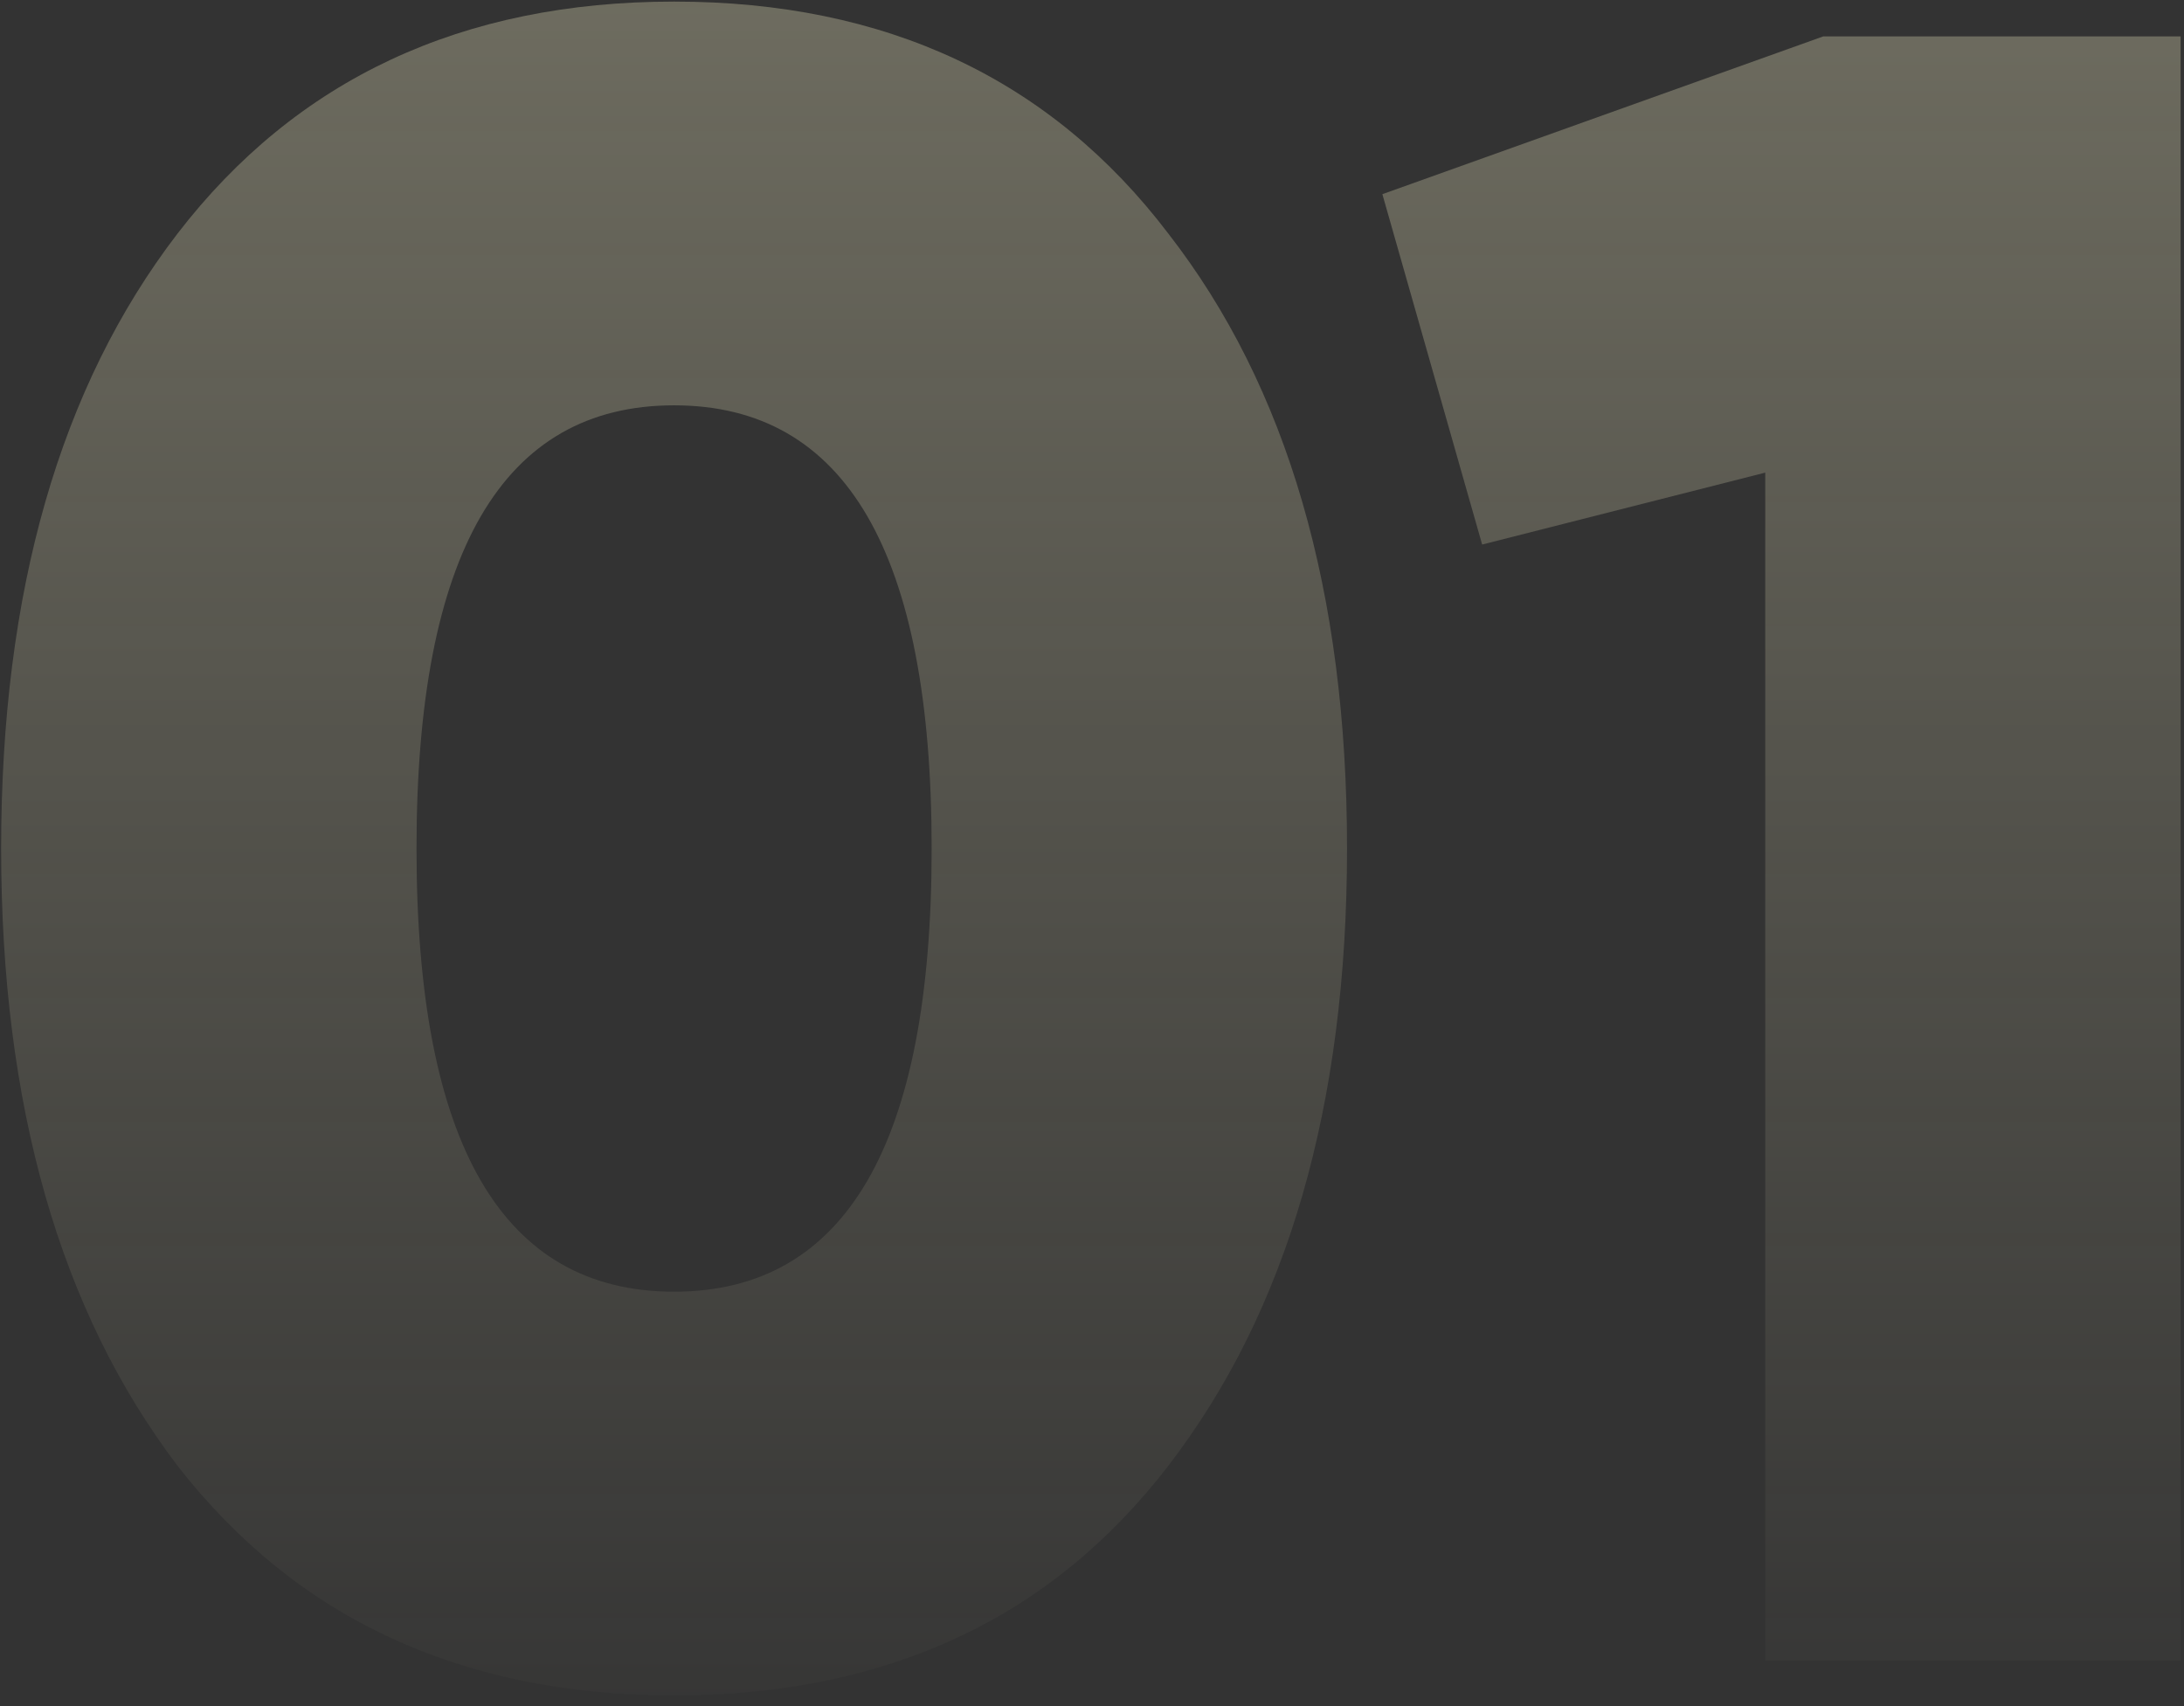
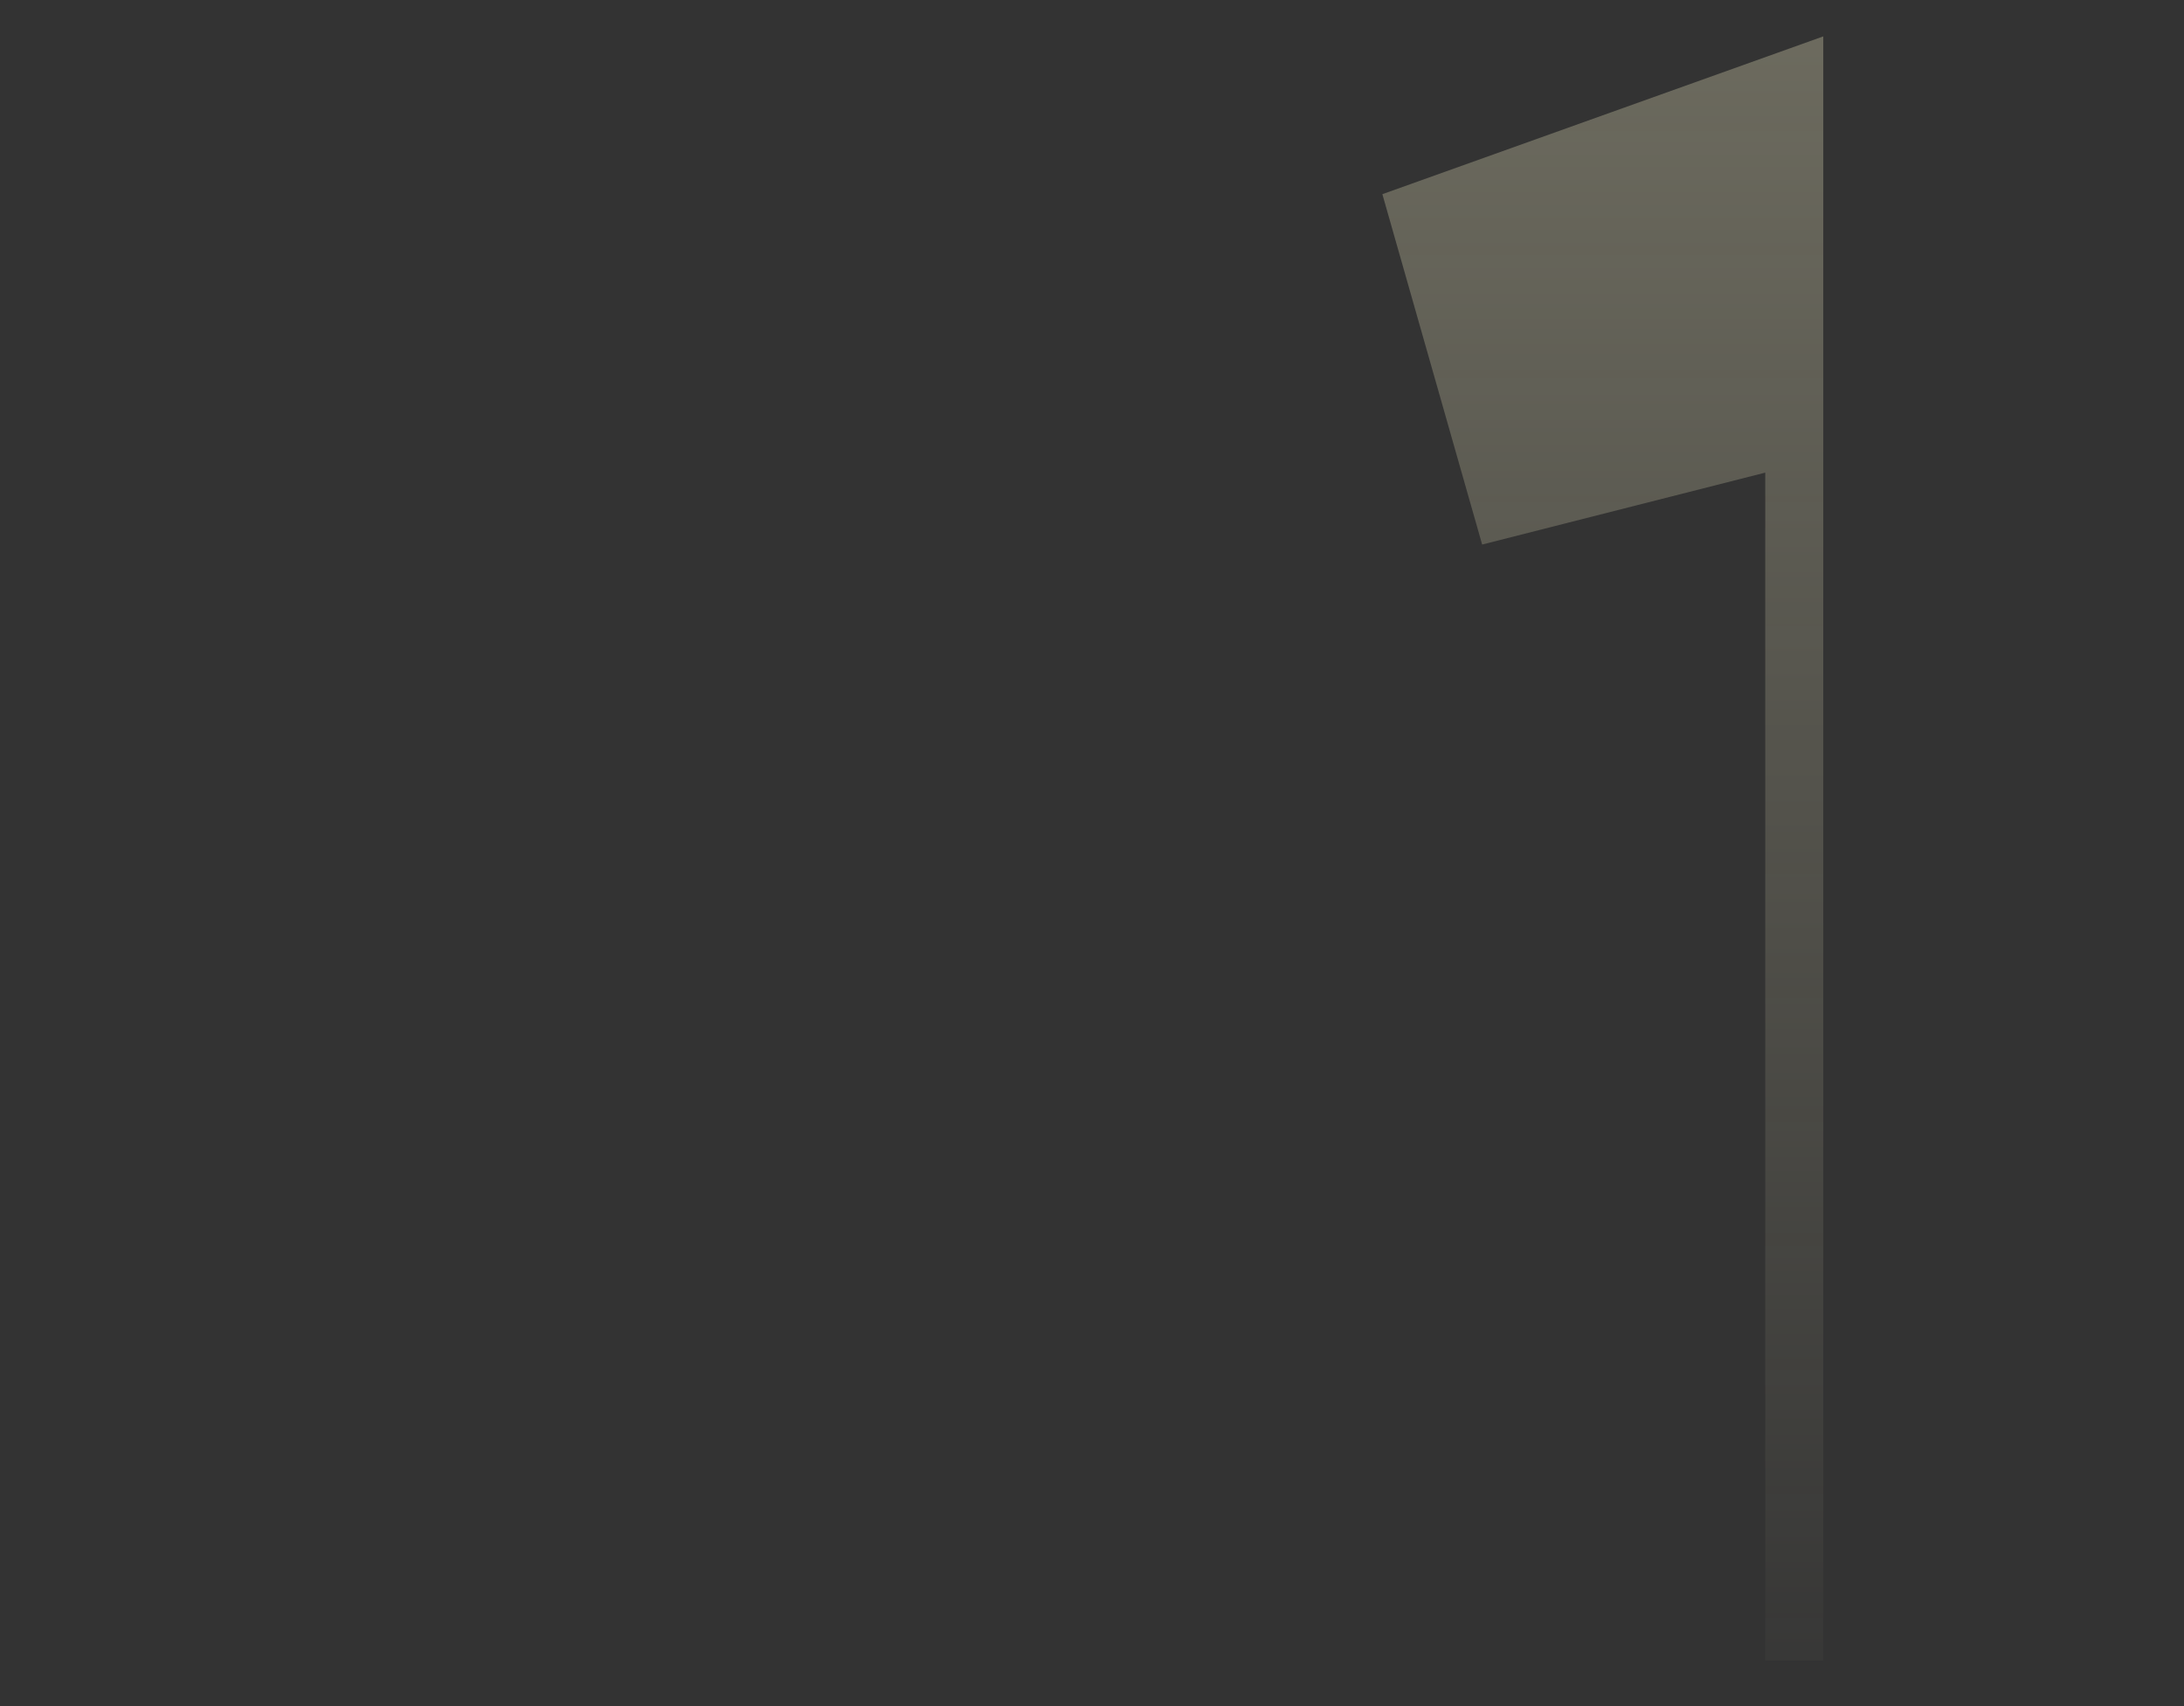
<svg xmlns="http://www.w3.org/2000/svg" width="192" height="150" viewBox="0 0 192 150" fill="none">
  <rect x="0" y="0" width="192" height="150" fill="#333333" stroke="none" />
-   <path d="M102.712 128.864C92.376 142.328 77.892 149.06 59.26 149.06C40.628 149.06 26.076 142.328 15.604 128.864C5.268 115.264 0.1 97.176 0.1 74.6C0.1 52.024 5.268 34.004 15.604 20.54C26.076 6.94 40.628 0.14 59.26 0.14C77.892 0.14 92.376 6.94 102.712 20.54C113.184 34.004 118.42 52.024 118.42 74.6C118.42 97.176 113.184 115.264 102.712 128.864ZM36.616 74.6C36.616 100.576 44.164 113.564 59.26 113.564C74.356 113.564 81.904 100.576 81.904 74.6C81.904 48.624 74.356 35.636 59.26 35.636C44.164 35.636 36.616 48.624 36.616 74.6Z" fill="url(#paint0_linear_255_1131)" fill-opacity="0.3" />
-   <path d="M160.287 3.2H191.703V146H155.187V41.552L130.299 47.876L121.527 17.072L160.287 3.2Z" fill="url(#paint1_linear_255_1131)" fill-opacity="0.3" />
+   <path d="M160.287 3.2V146H155.187V41.552L130.299 47.876L121.527 17.072L160.287 3.2Z" fill="url(#paint1_linear_255_1131)" fill-opacity="0.3" />
  <defs>
    <linearGradient id="paint0_linear_255_1131" x1="134" y1="-16" x2="134" y2="203" gradientUnits="userSpaceOnUse">
      <stop offset="0.036" stop-color="#FFF9CD" />
      <stop offset="0.797" stop-color="#FFF9CD" stop-opacity="0" />
    </linearGradient>
    <linearGradient id="paint1_linear_255_1131" x1="134" y1="-16" x2="134" y2="203" gradientUnits="userSpaceOnUse">
      <stop offset="0.036" stop-color="#FFF9CD" />
      <stop offset="0.797" stop-color="#FFF9CD" stop-opacity="0" />
    </linearGradient>
  </defs>
</svg>